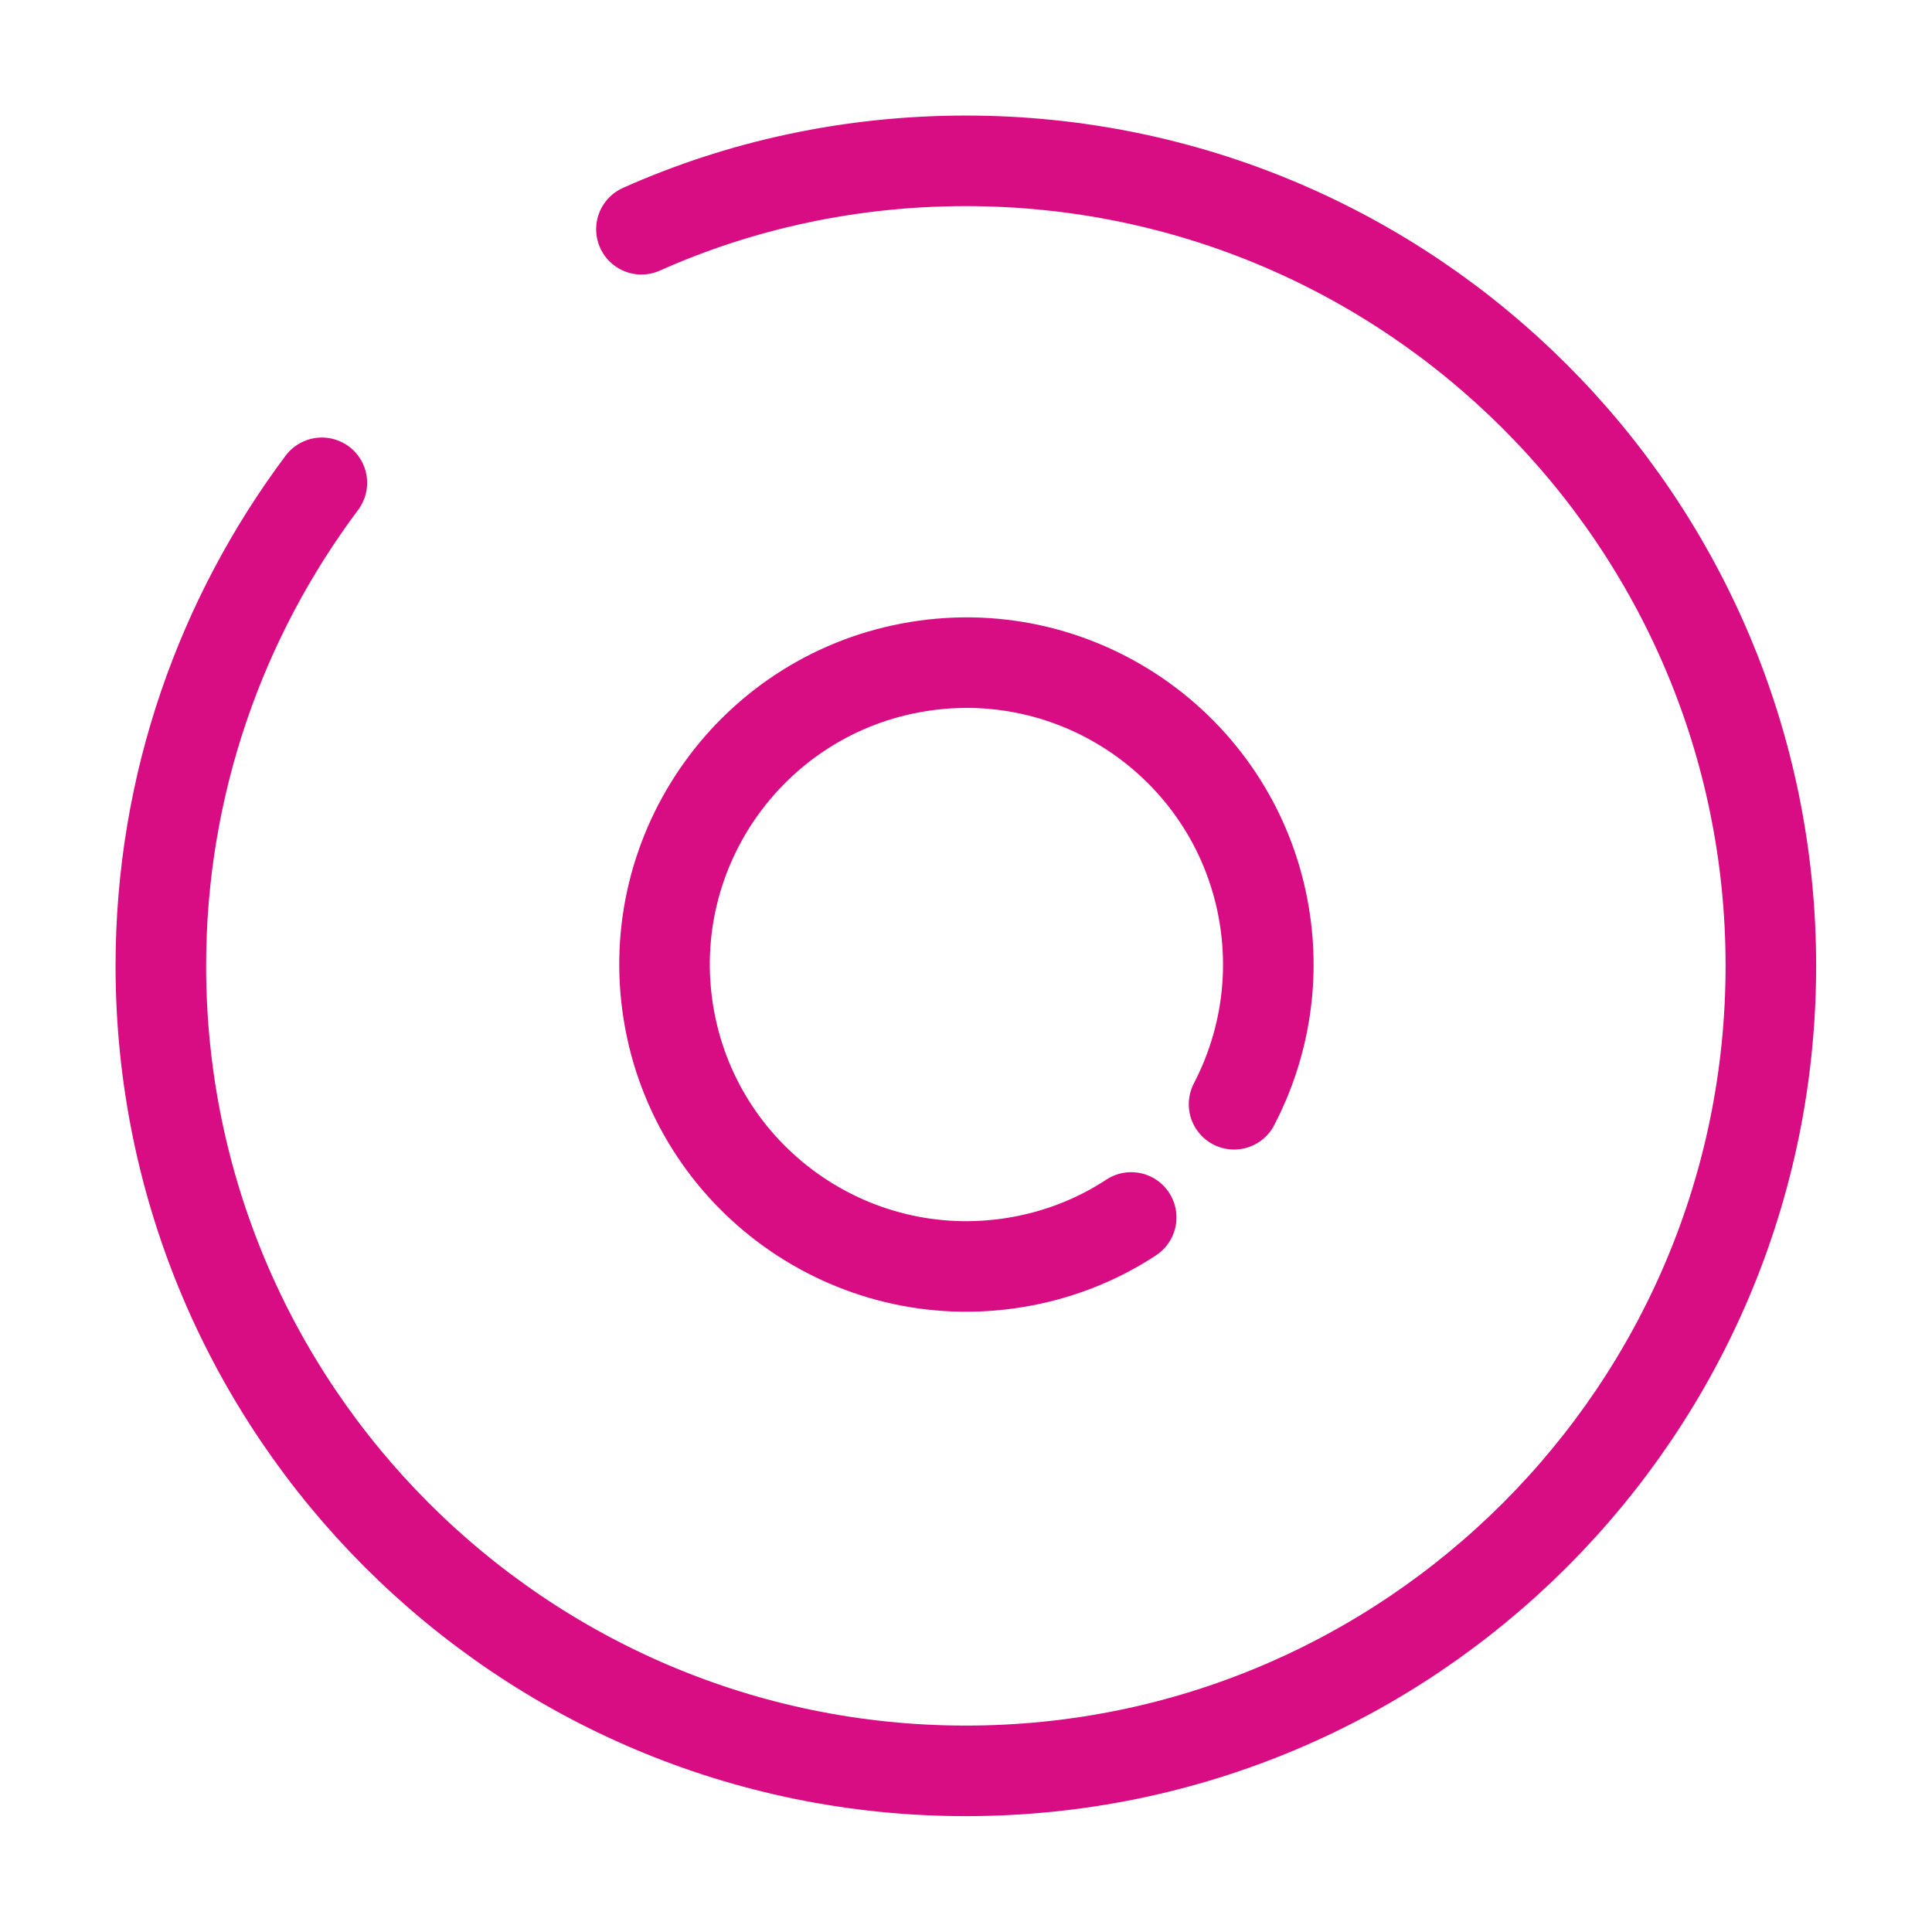
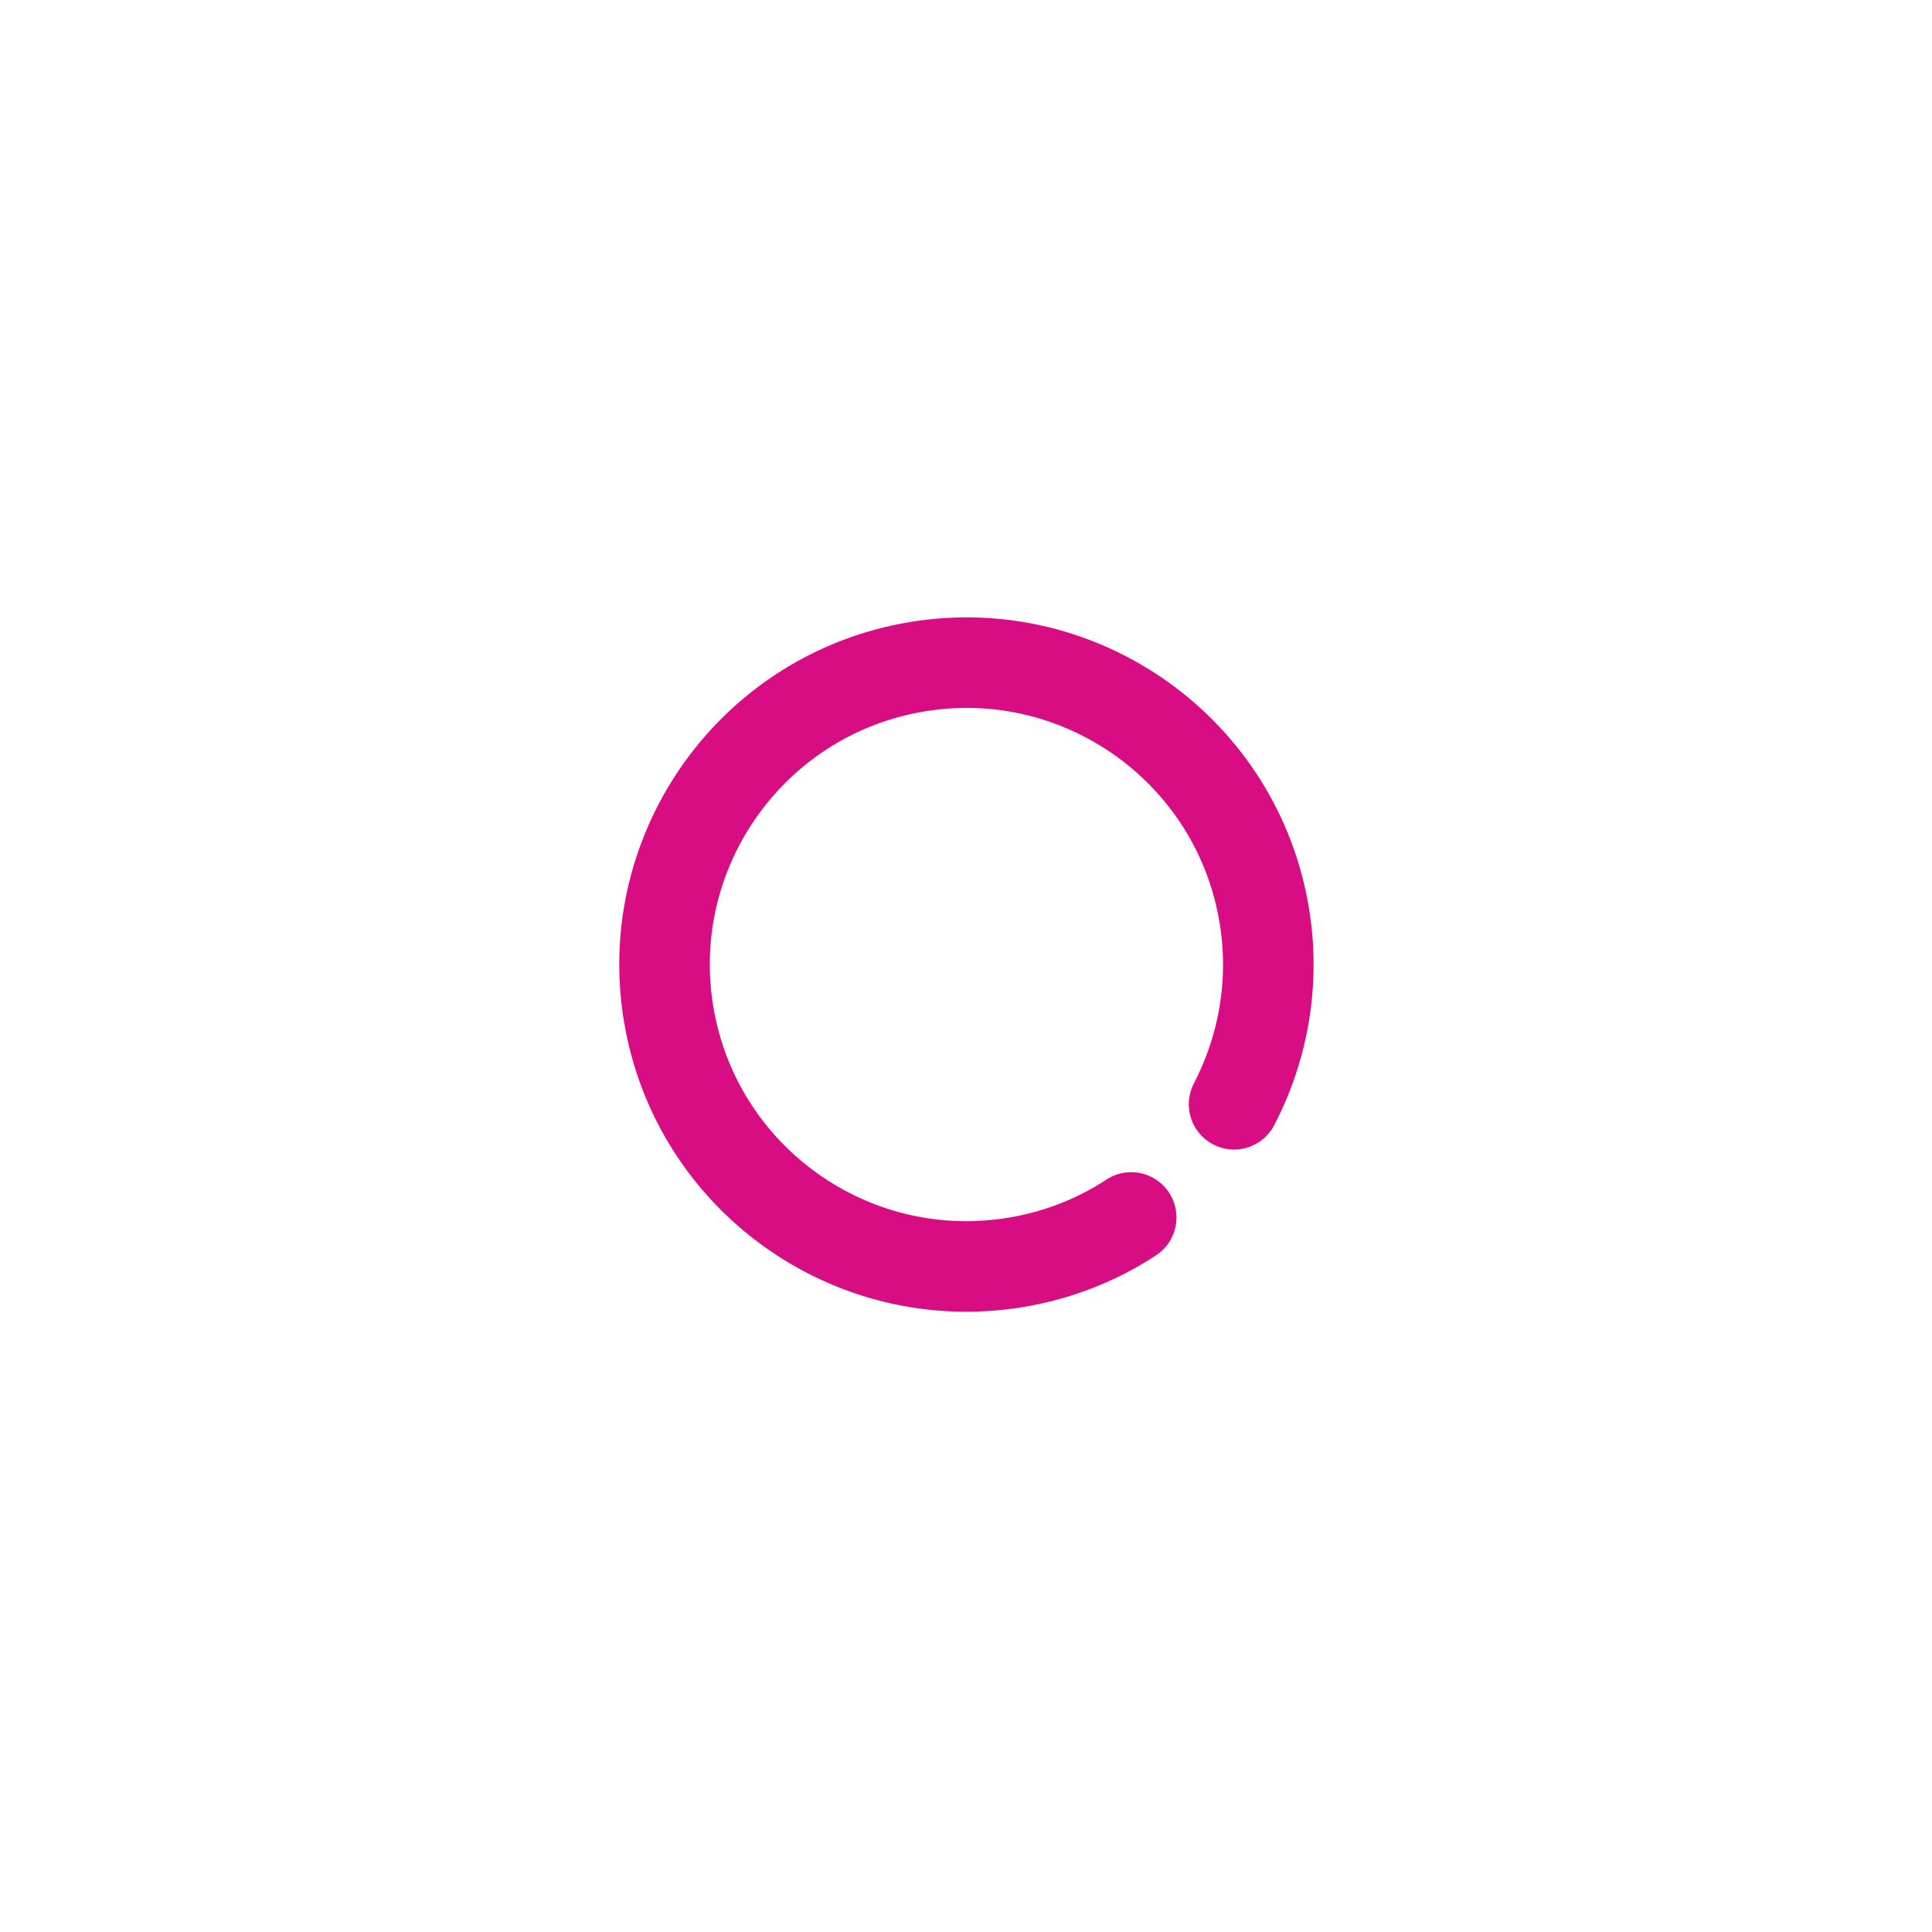
<svg xmlns="http://www.w3.org/2000/svg" width="32" height="32" viewBox="0 0 32 32" fill="none">
-   <path d="M5.331 7.997C3.664 10.224 2.664 12.997 2.664 15.997C2.664 23.357 8.637 29.331 15.997 29.331C23.357 29.331 29.331 23.357 29.331 15.997C29.331 8.637 23.357 2.664 15.997 2.664C14.091 2.664 12.264 3.064 10.624 3.797" stroke="#D80D83" stroke-width="1.5" stroke-linecap="round" stroke-linejoin="round" />
  <path d="M20.44 18.29C20.921 17.364 21.123 16.278 20.941 15.167C20.495 12.444 17.922 10.595 15.199 11.042C12.475 11.488 10.627 14.061 11.073 16.785C11.519 19.508 14.092 21.357 16.816 20.91C17.521 20.795 18.173 20.536 18.736 20.165" stroke="#D80D83" stroke-width="1.5" stroke-linecap="round" stroke-linejoin="round" />
</svg>